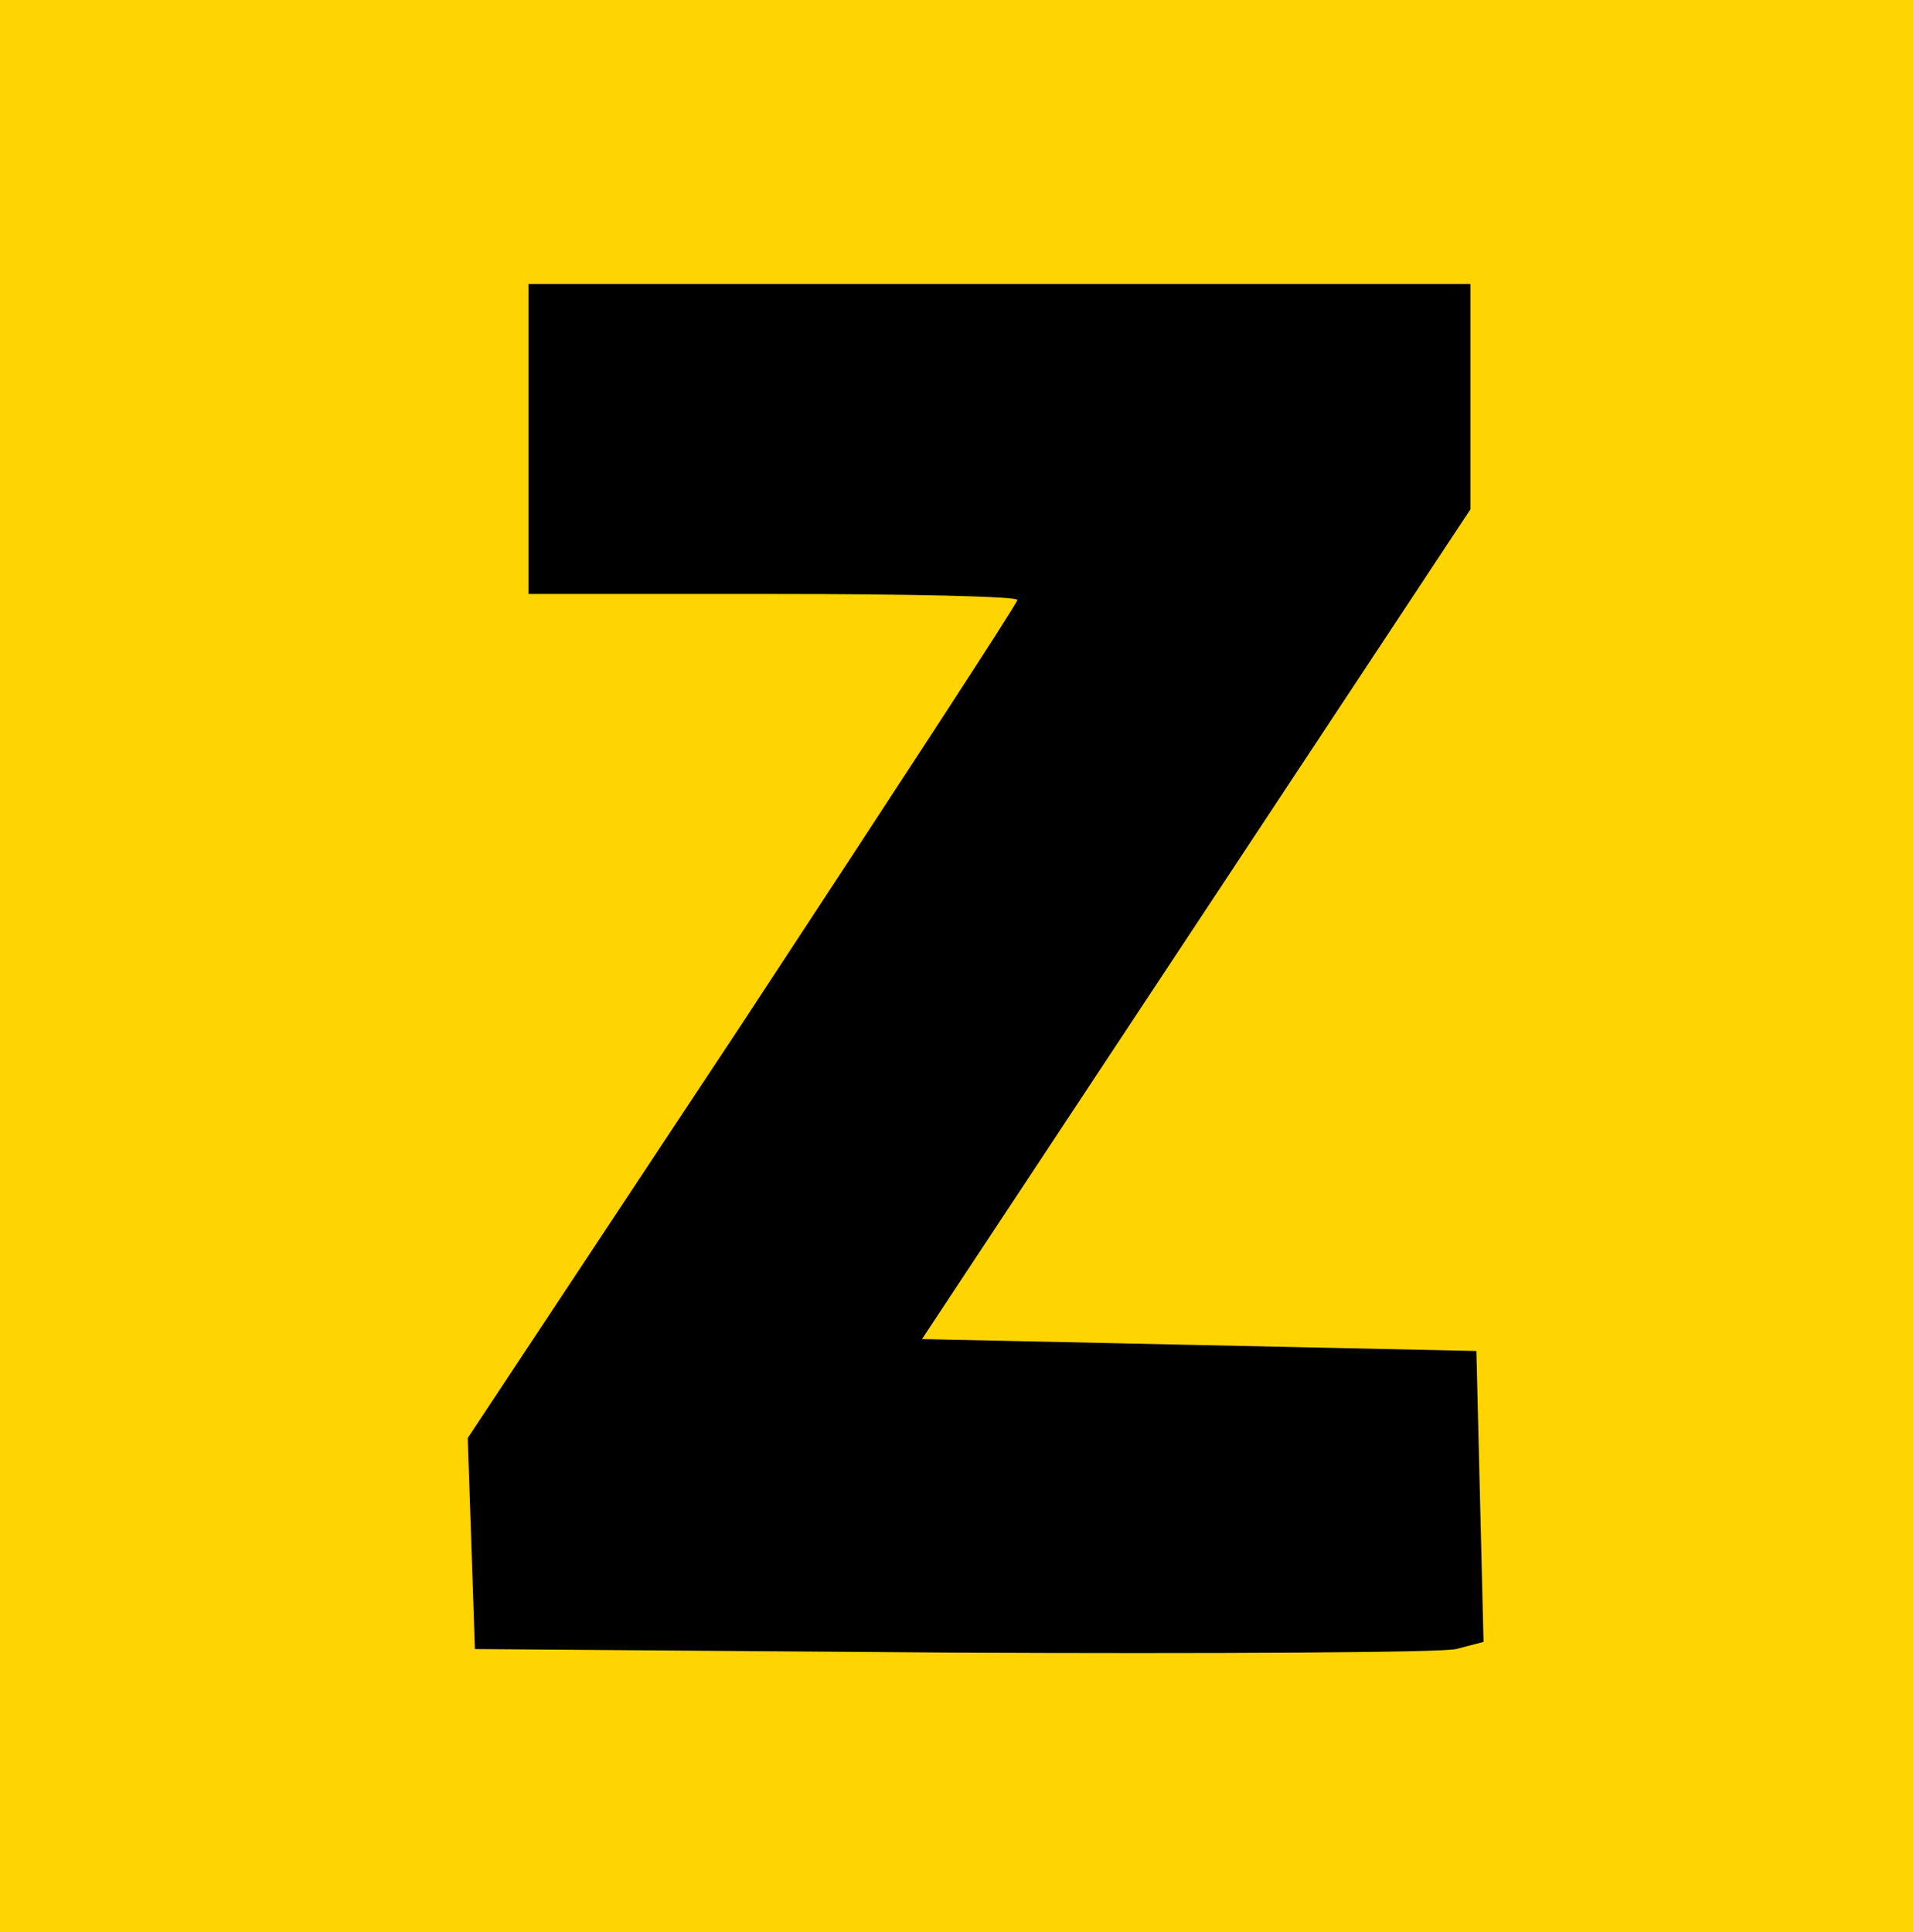
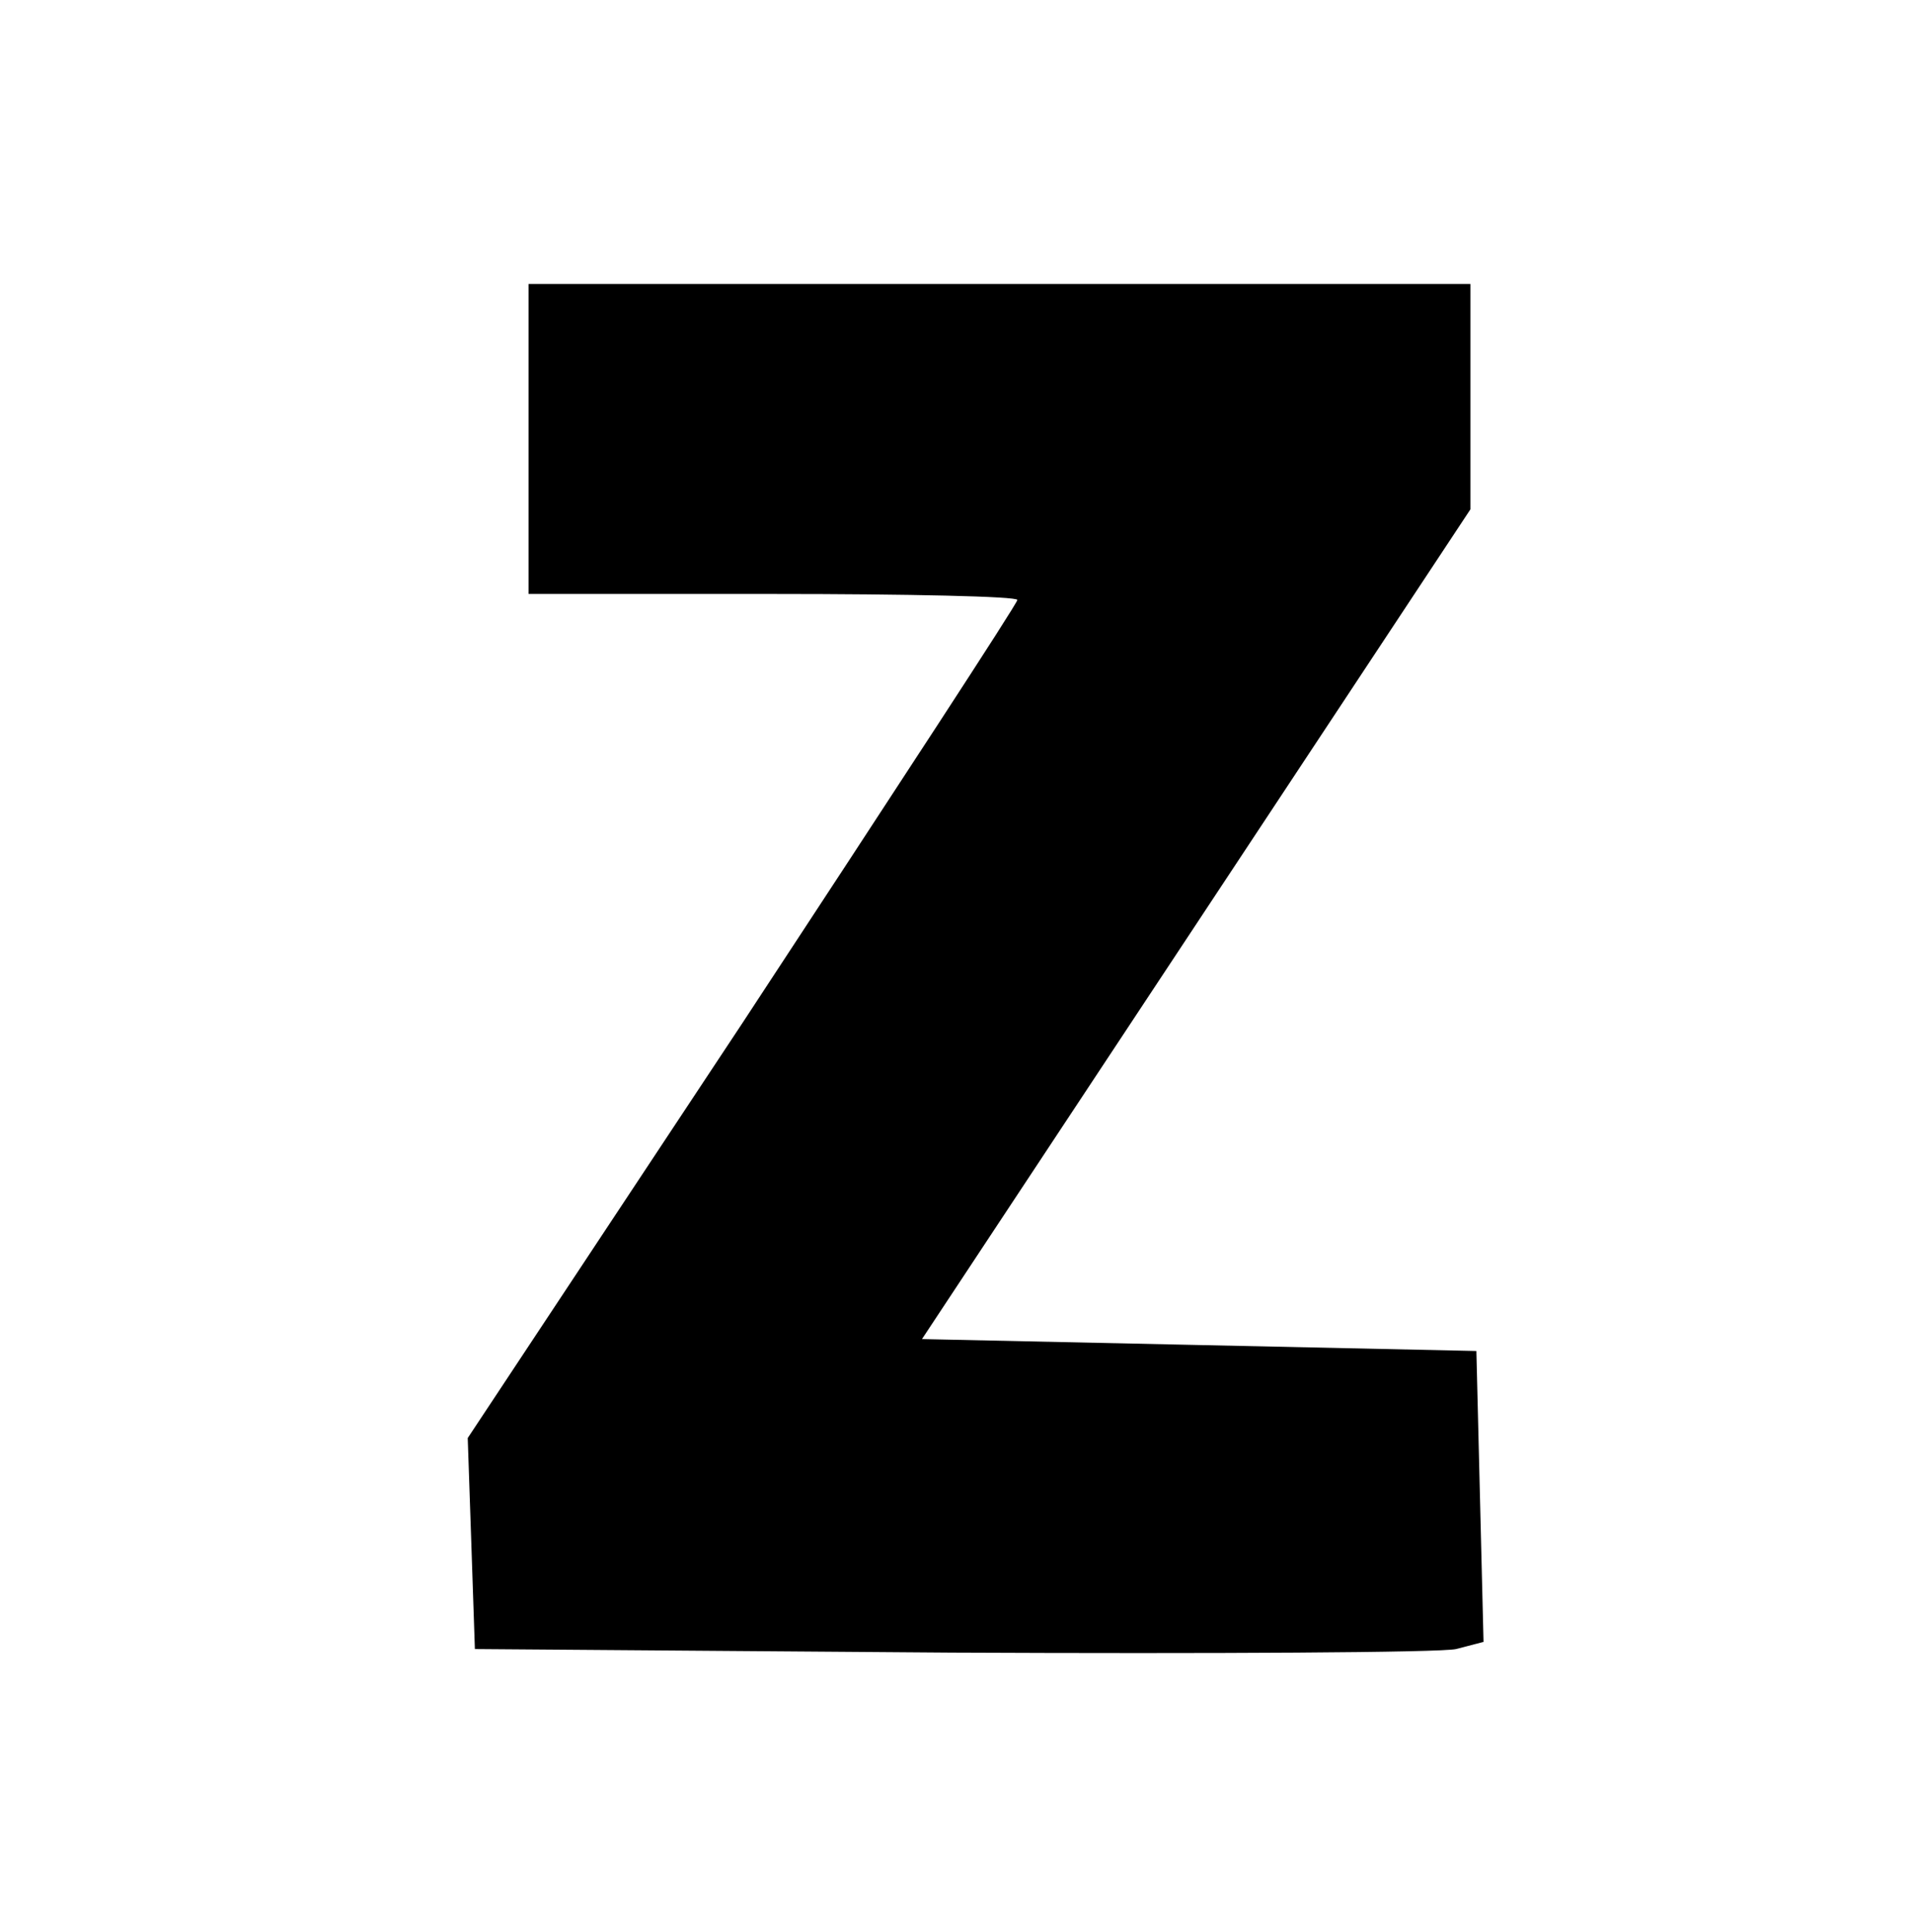
<svg xmlns="http://www.w3.org/2000/svg" width="200" height="202">
  <g class="layer">
    <title>Layer 1</title>
-     <rect id="svg_2" height="238" width="223" y="-15" x="-11" fill="#ffd400" />
-     <path id="svg_6" d="m55.257,45.899l0,16.204l25.553,0c14.085,0 25.553,0.249 25.553,0.623c0,0.374 -12.963,20.193 -28.669,44.125l-28.794,43.502l0.374,10.969l0.374,11.094l49.859,0.374c27.423,0.125 51.106,0 52.726,-0.374l2.867,-0.748l-0.374,-15.207l-0.374,-15.207l-28.918,-0.623l-29.043,-0.623l28.669,-43.377l28.669,-43.377l0,-11.842l0,-11.717l-49.236,0l-49.236,0l0,16.204z" />
+     <path id="svg_6" d="m55.257,45.899l0,16.204l25.553,0c14.085,0 25.553,0.249 25.553,0.623c0,0.374 -12.963,20.193 -28.669,44.125l-28.794,43.502l0.374,10.969l0.374,11.094l49.859,0.374c27.423,0.125 51.106,0 52.726,-0.374l2.867,-0.748l-0.374,-15.207l-0.374,-15.207l-28.918,-0.623l-29.043,-0.623l28.669,-43.377l28.669,-43.377l0,-11.842l0,-11.717l-49.236,0l-49.236,0l0,16.204" />
  </g>
</svg>